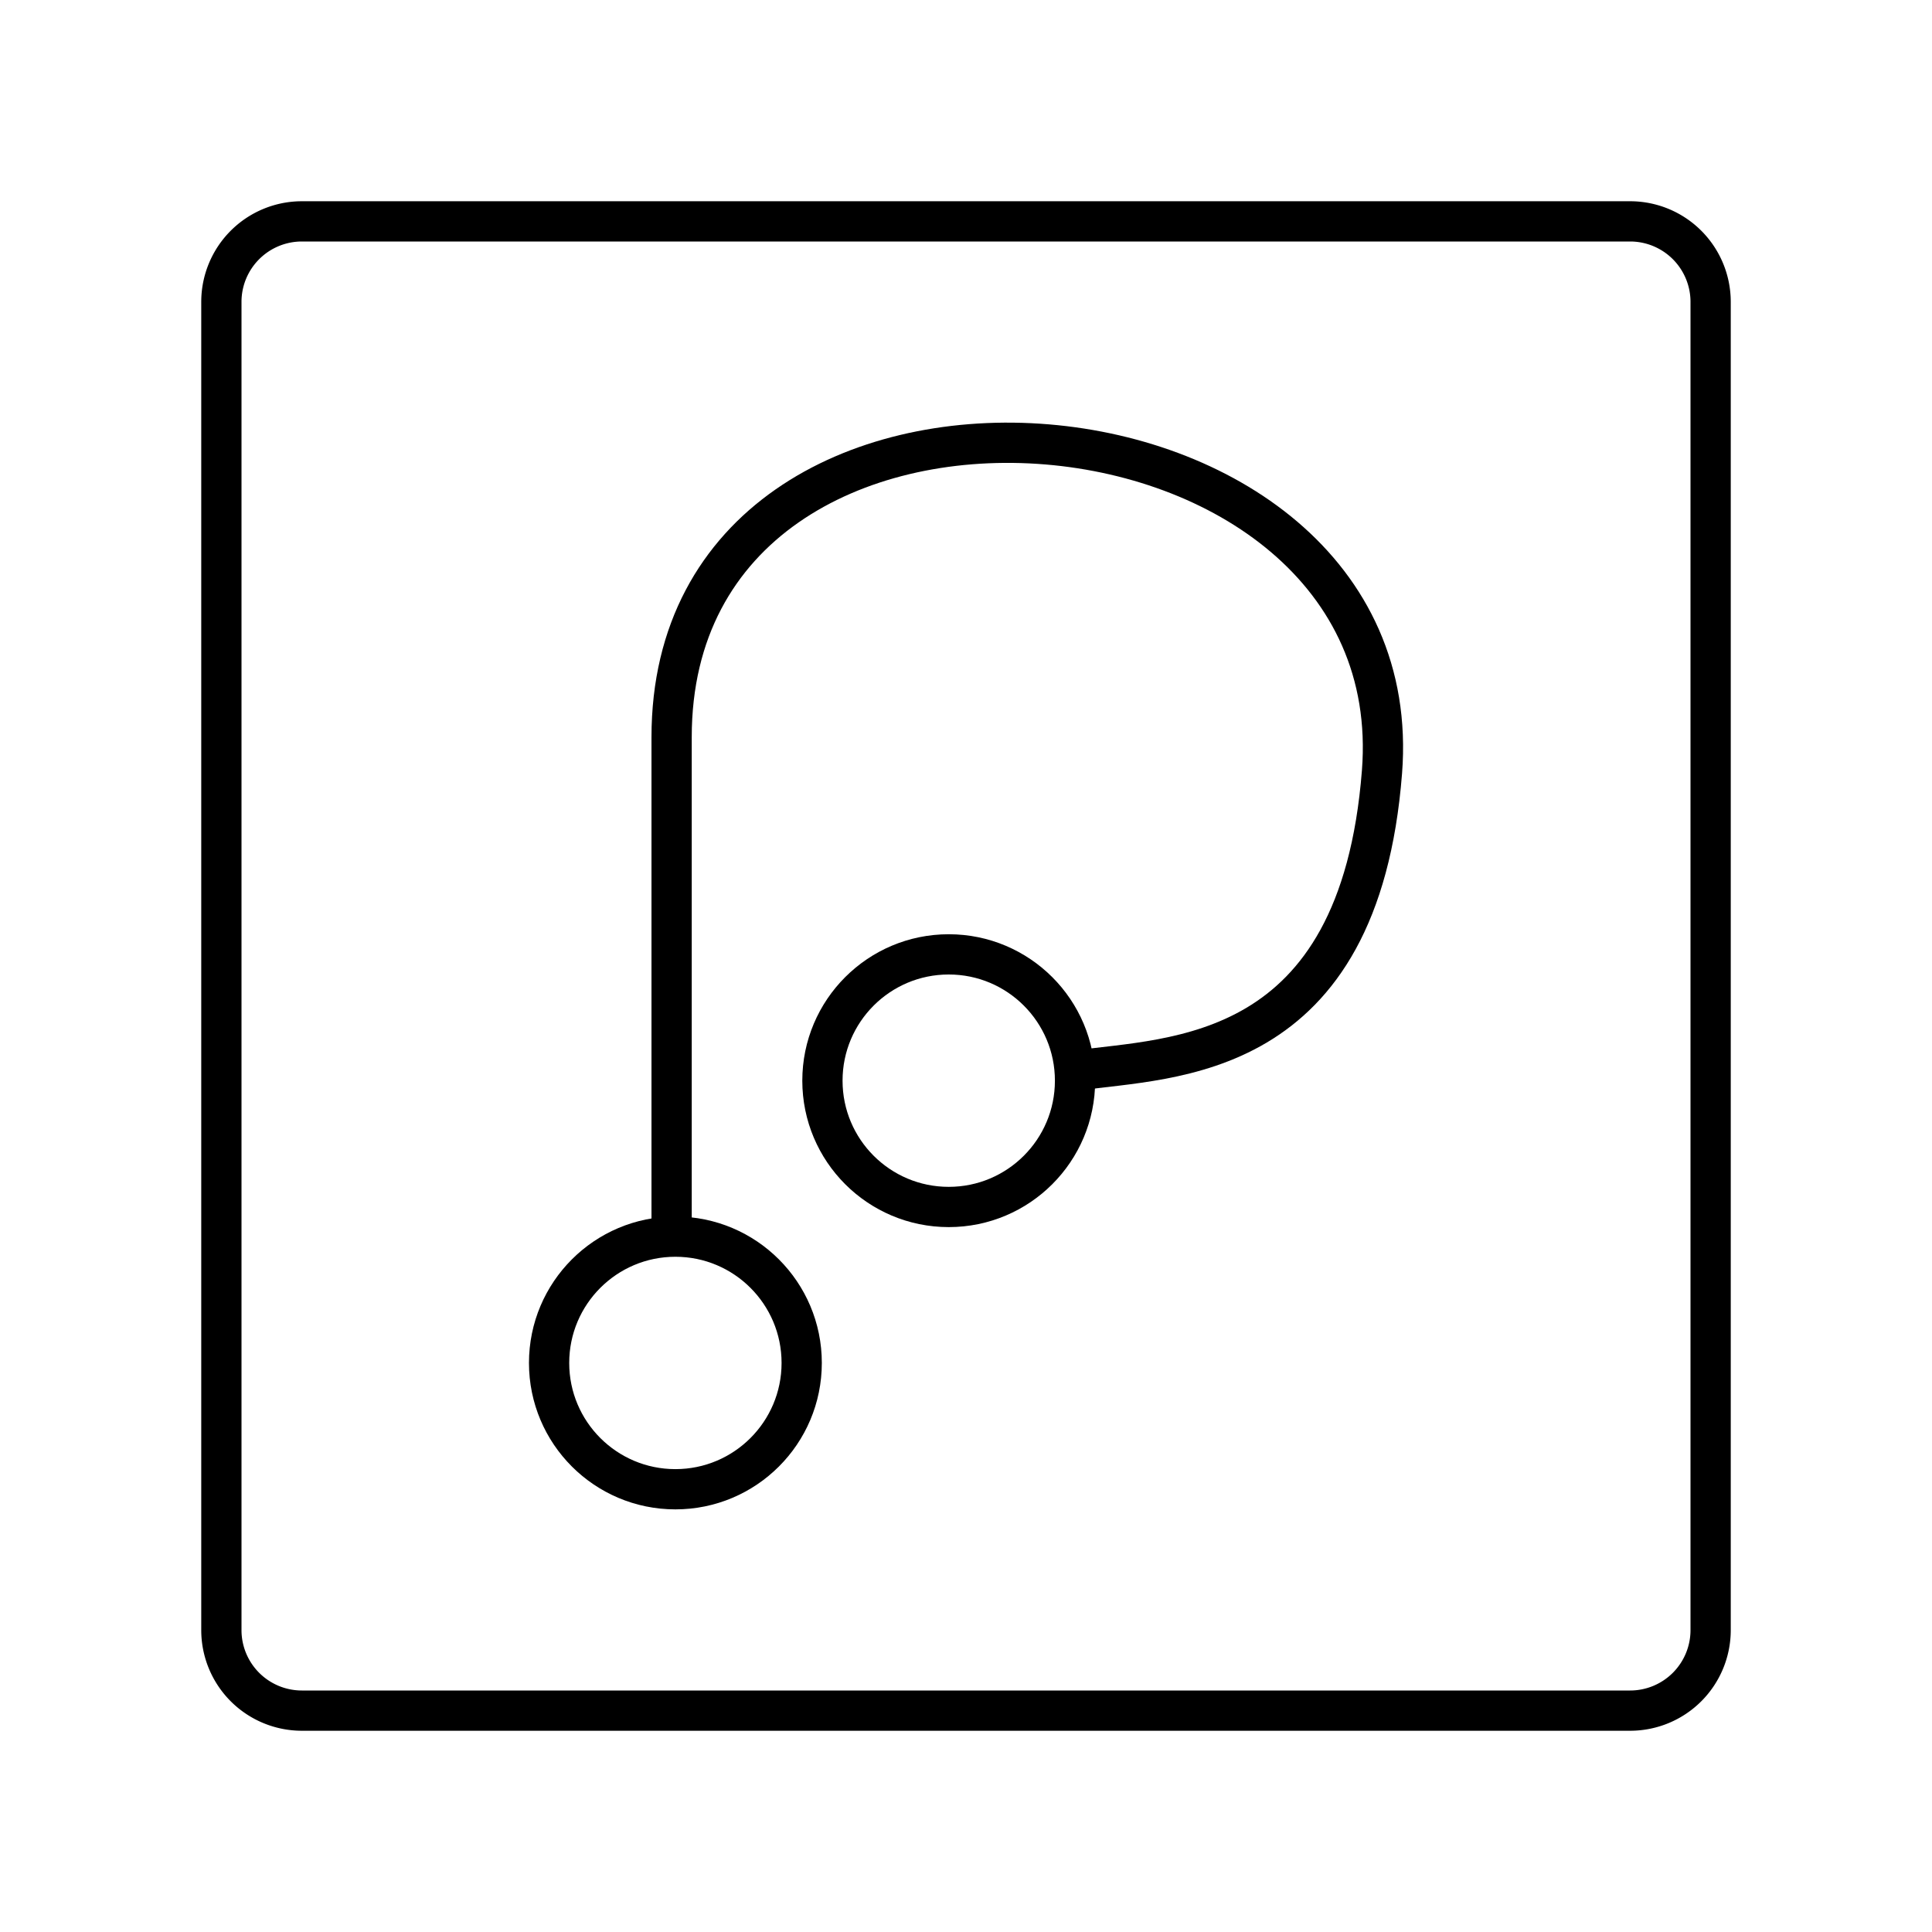
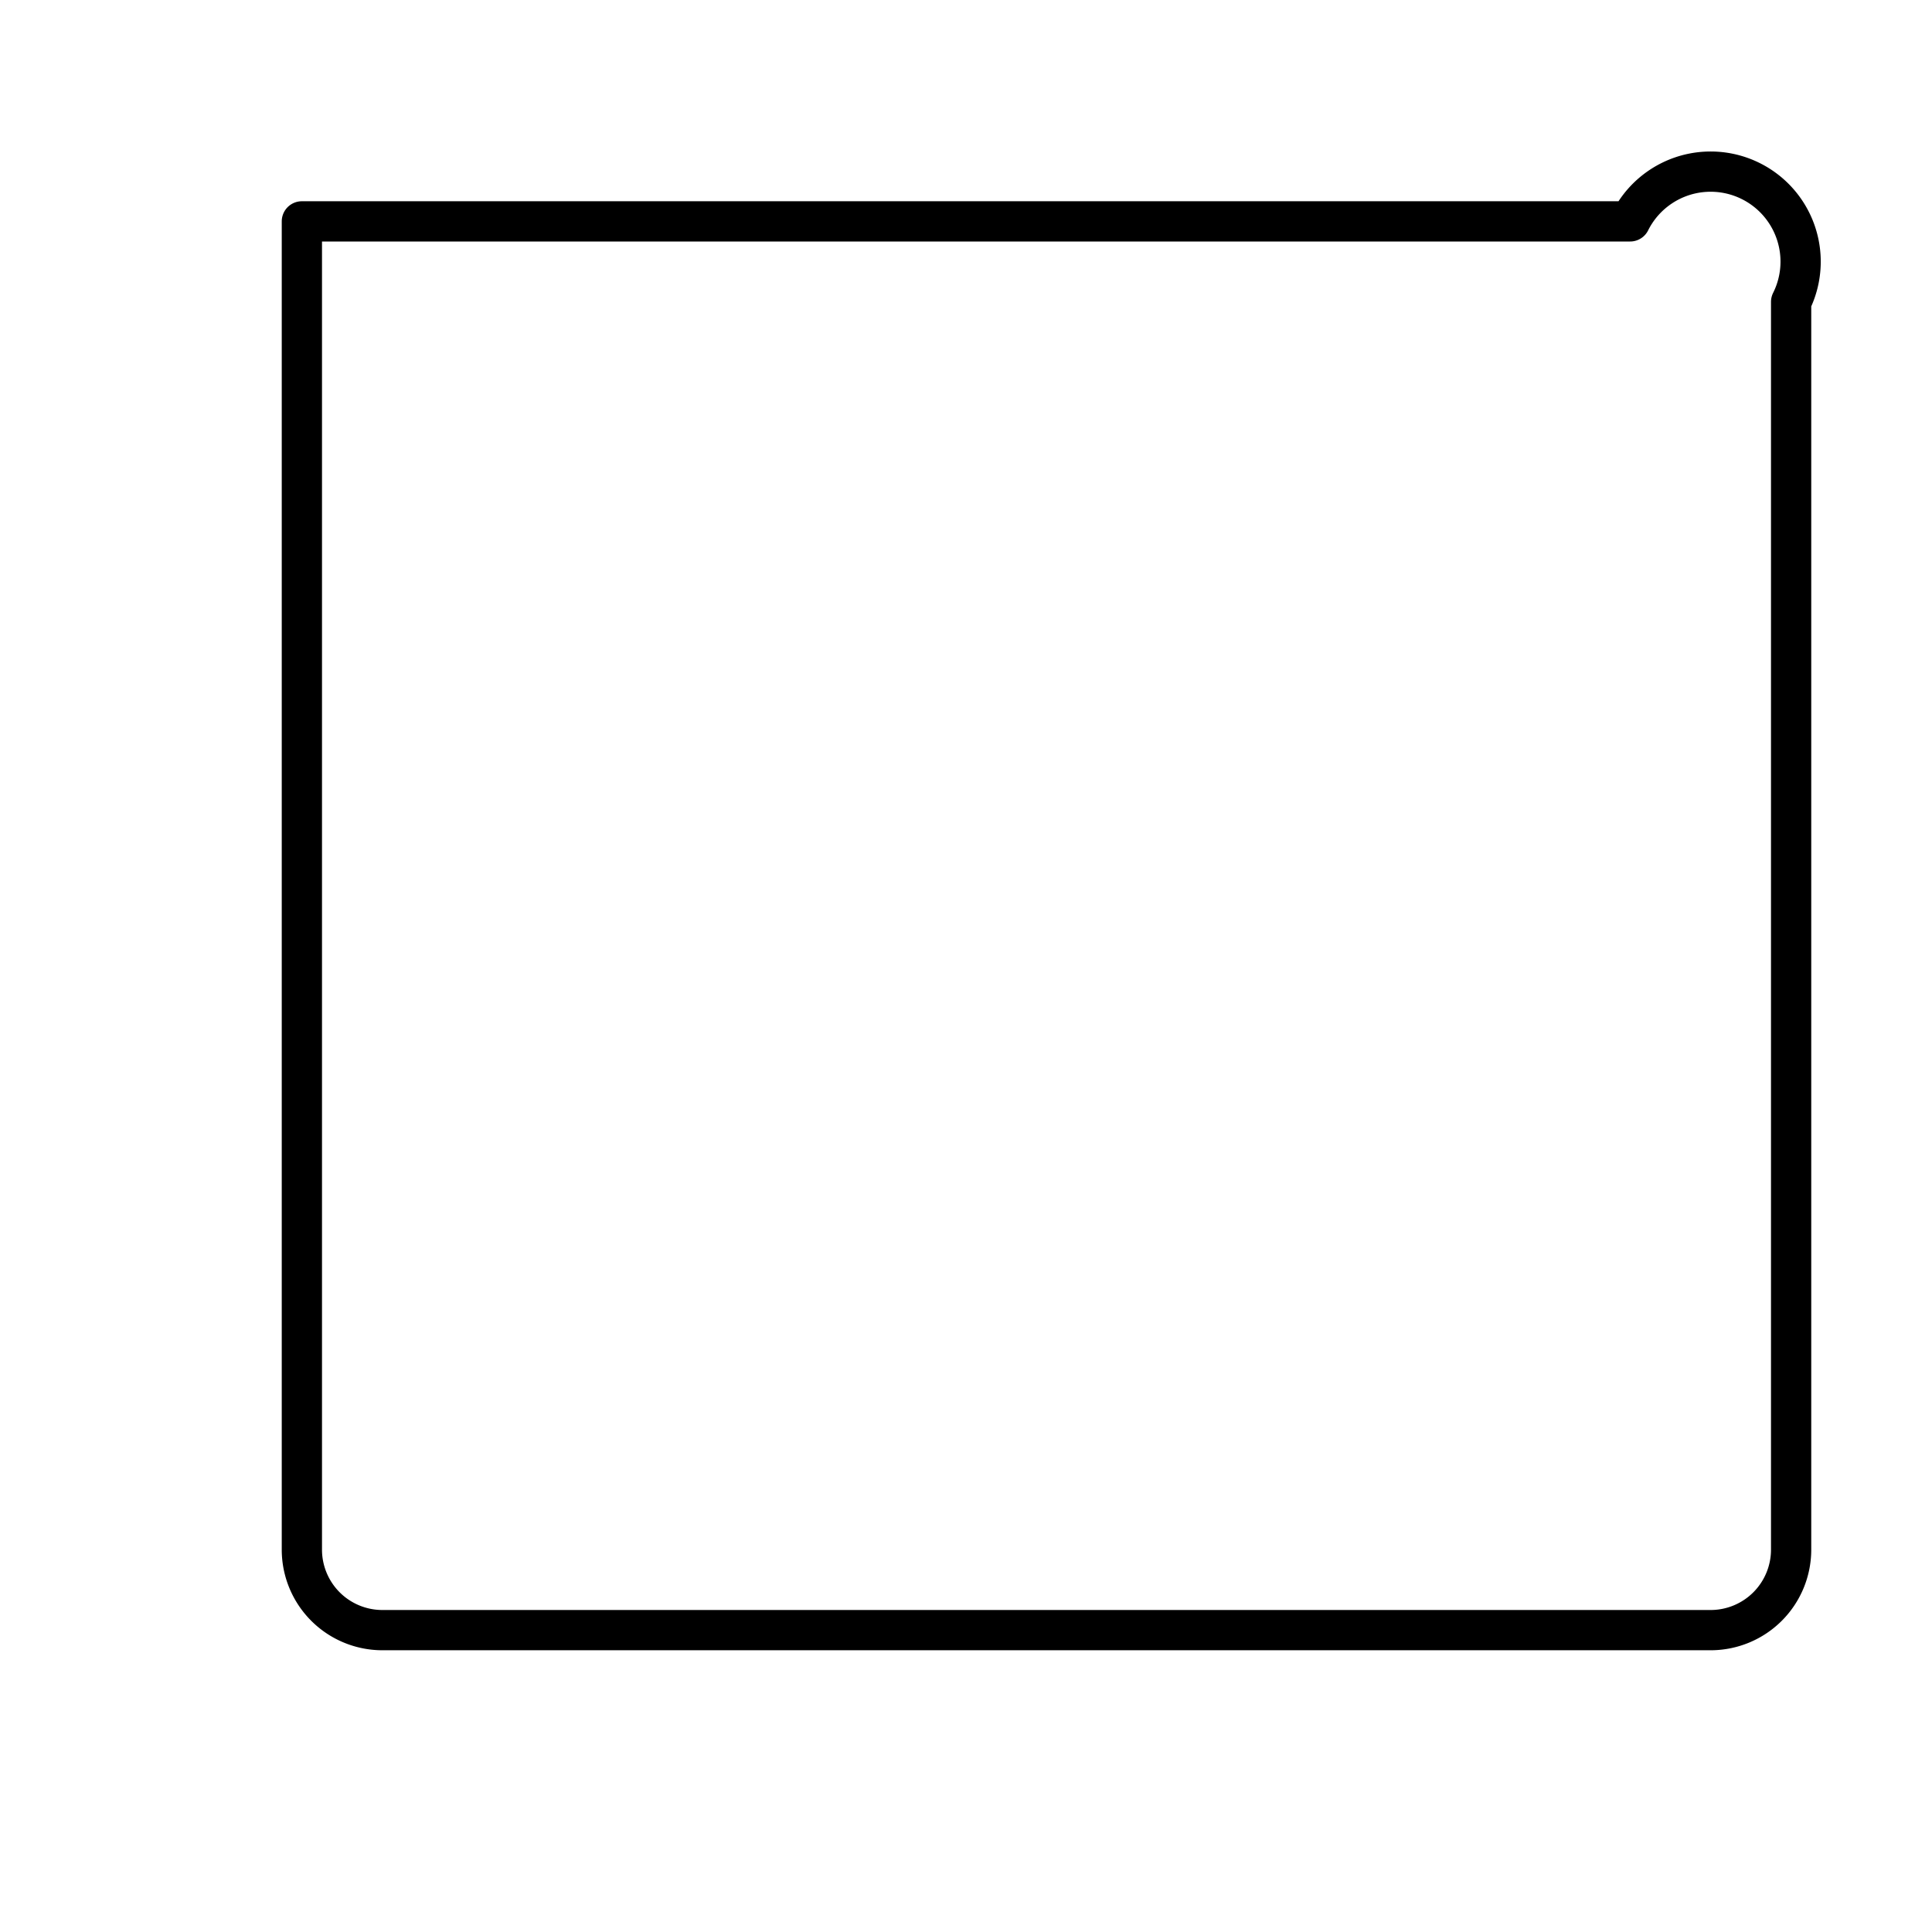
<svg xmlns="http://www.w3.org/2000/svg" width="800px" height="800px" viewBox="0 0 48 48">
  <defs>
    <style>.a,.b{fill:none;stroke:#000000;}.a{stroke-linecap:round;stroke-linejoin:round;}.b{stroke-miterlimit:7;}</style>
  </defs>
-   <path class="a" d="M40.5,5.5H7.5a2,2,0,0,0-2,2v33a2,2,0,0,0,2,2h33a2,2,0,0,0,2-2V7.5A2,2,0,0,0,40.5,5.5Z" />
-   <circle class="a" cx="16.78" cy="33.862" r="3.138" />
-   <circle class="a" cx="23.571" cy="26.849" r="3.138" />
-   <path class="b" d="M16.686,30.724V18.315c0-10.609,18.429-9.118,17.649.864-.564,7.225-5.217,7.08-7.579,7.418" />
+   <path class="a" d="M40.5,5.5H7.5v33a2,2,0,0,0,2,2h33a2,2,0,0,0,2-2V7.5A2,2,0,0,0,40.5,5.5Z" />
</svg>